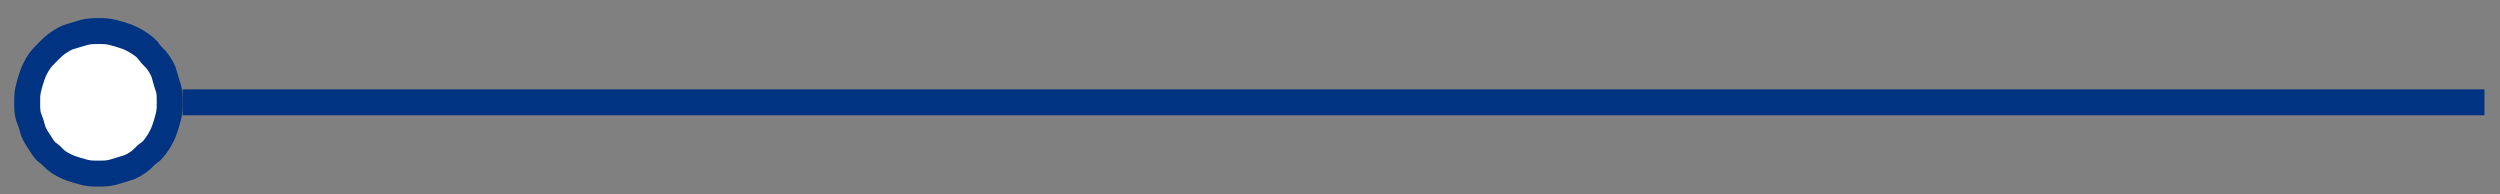
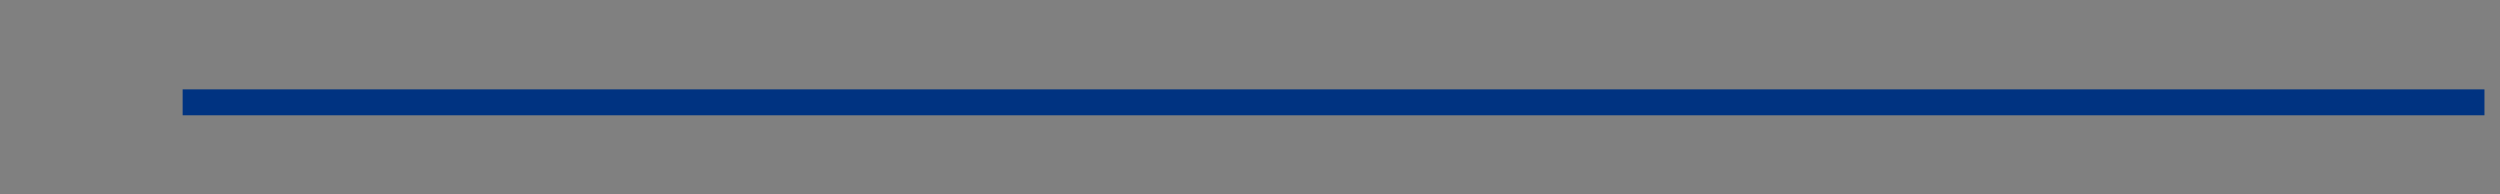
<svg xmlns="http://www.w3.org/2000/svg" id="Livello_1" x="0px" y="0px" viewBox="0 0 193 15" style="enable-background:new 0 0 193 15;" xml:space="preserve">
  <rect x="0" y="0" width="193" height="15" fill="#808080" stroke="none" />
  <style type="text/css">	.st0{fill:none;stroke:#003381;stroke-width:2;}	.st1{fill:#FFFFFF;}</style>
  <g>
    <polyline class="st0" points="191.8,7.9 66.1,7.9 14.1,7.9  " />
-     <path class="st1" d="M7.6,2.4c0.4,0,0.7,0,1.1,0.1c0.4,0.1,0.7,0.2,1,0.3c0.3,0.1,0.7,0.3,1,0.5s0.6,0.4,0.8,0.7s0.5,0.5,0.7,0.8  c0.2,0.3,0.4,0.6,0.5,1s0.2,0.7,0.3,1s0.1,0.7,0.1,1.1c0,0.4,0,0.7-0.1,1.1s-0.2,0.7-0.3,1s-0.3,0.7-0.5,1  c-0.2,0.3-0.4,0.6-0.7,0.8s-0.5,0.5-0.8,0.7s-0.6,0.4-1,0.5c-0.3,0.1-0.7,0.2-1,0.3c-0.4,0.1-0.7,0.1-1.1,0.1c-0.4,0-0.7,0-1.1-0.1  c-0.4-0.1-0.7-0.2-1-0.3c-0.3-0.1-0.7-0.3-1-0.5S4,12,3.7,11.8S3.2,11.2,3,10.9c-0.2-0.3-0.4-0.6-0.5-1S2.3,9.3,2.2,9  S2.1,8.3,2.1,7.9c0-0.4,0-0.7,0.1-1.1s0.2-0.7,0.3-1s0.3-0.7,0.5-1C3.2,4.5,3.4,4.3,3.7,4s0.5-0.5,0.8-0.7s0.6-0.4,1-0.5  c0.3-0.1,0.7-0.2,1-0.3C6.9,2.4,7.2,2.4,7.6,2.4z" />
-     <path class="st0" d="M7.6,2.4c0.4,0,0.7,0,1.1,0.1c0.4,0.1,0.7,0.2,1,0.3c0.3,0.1,0.7,0.3,1,0.5s0.6,0.4,0.8,0.7s0.5,0.5,0.7,0.8  c0.2,0.3,0.4,0.6,0.5,1s0.2,0.7,0.3,1s0.1,0.7,0.1,1.1c0,0.4,0,0.7-0.1,1.1s-0.2,0.7-0.3,1s-0.3,0.7-0.5,1  c-0.2,0.3-0.4,0.6-0.7,0.8s-0.5,0.5-0.8,0.7s-0.6,0.4-1,0.5c-0.3,0.1-0.7,0.2-1,0.3c-0.4,0.1-0.7,0.1-1.1,0.1c-0.4,0-0.7,0-1.1-0.1  c-0.4-0.1-0.7-0.2-1-0.3c-0.3-0.1-0.7-0.3-1-0.5S4,12,3.7,11.8S3.2,11.2,3,10.9c-0.2-0.3-0.4-0.6-0.5-1S2.3,9.3,2.2,9  S2.1,8.3,2.1,7.9c0-0.4,0-0.7,0.1-1.1s0.2-0.7,0.3-1s0.3-0.7,0.5-1C3.2,4.5,3.4,4.3,3.7,4s0.5-0.5,0.8-0.7s0.6-0.4,1-0.5  c0.3-0.1,0.7-0.2,1-0.3C6.9,2.4,7.2,2.4,7.6,2.4z" />
  </g>
</svg>